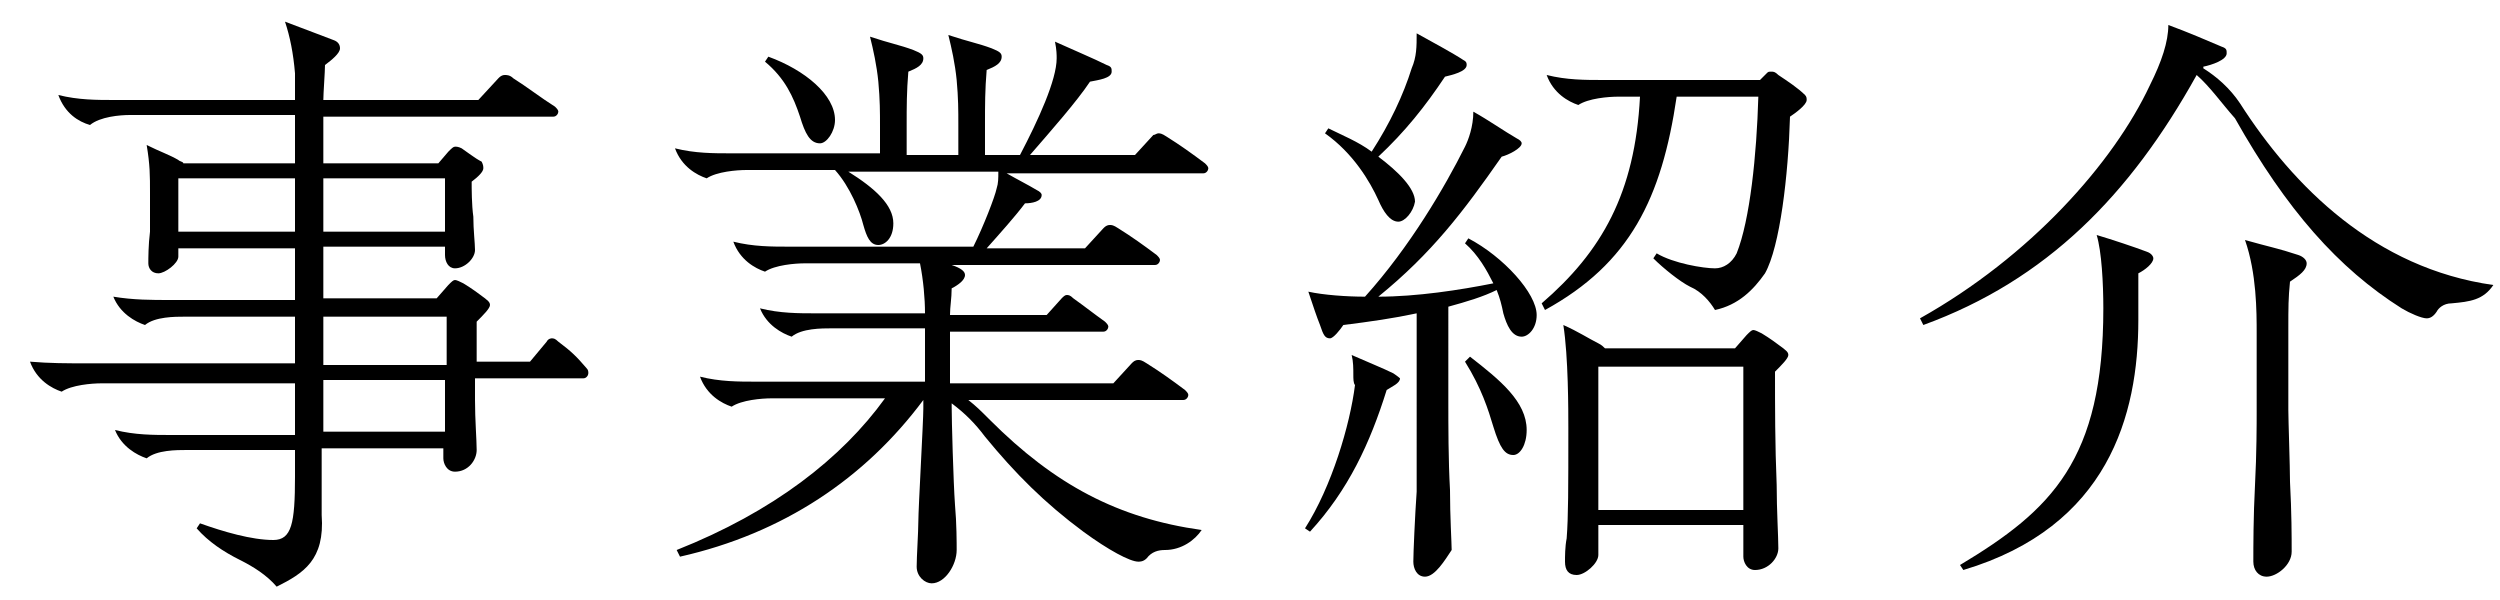
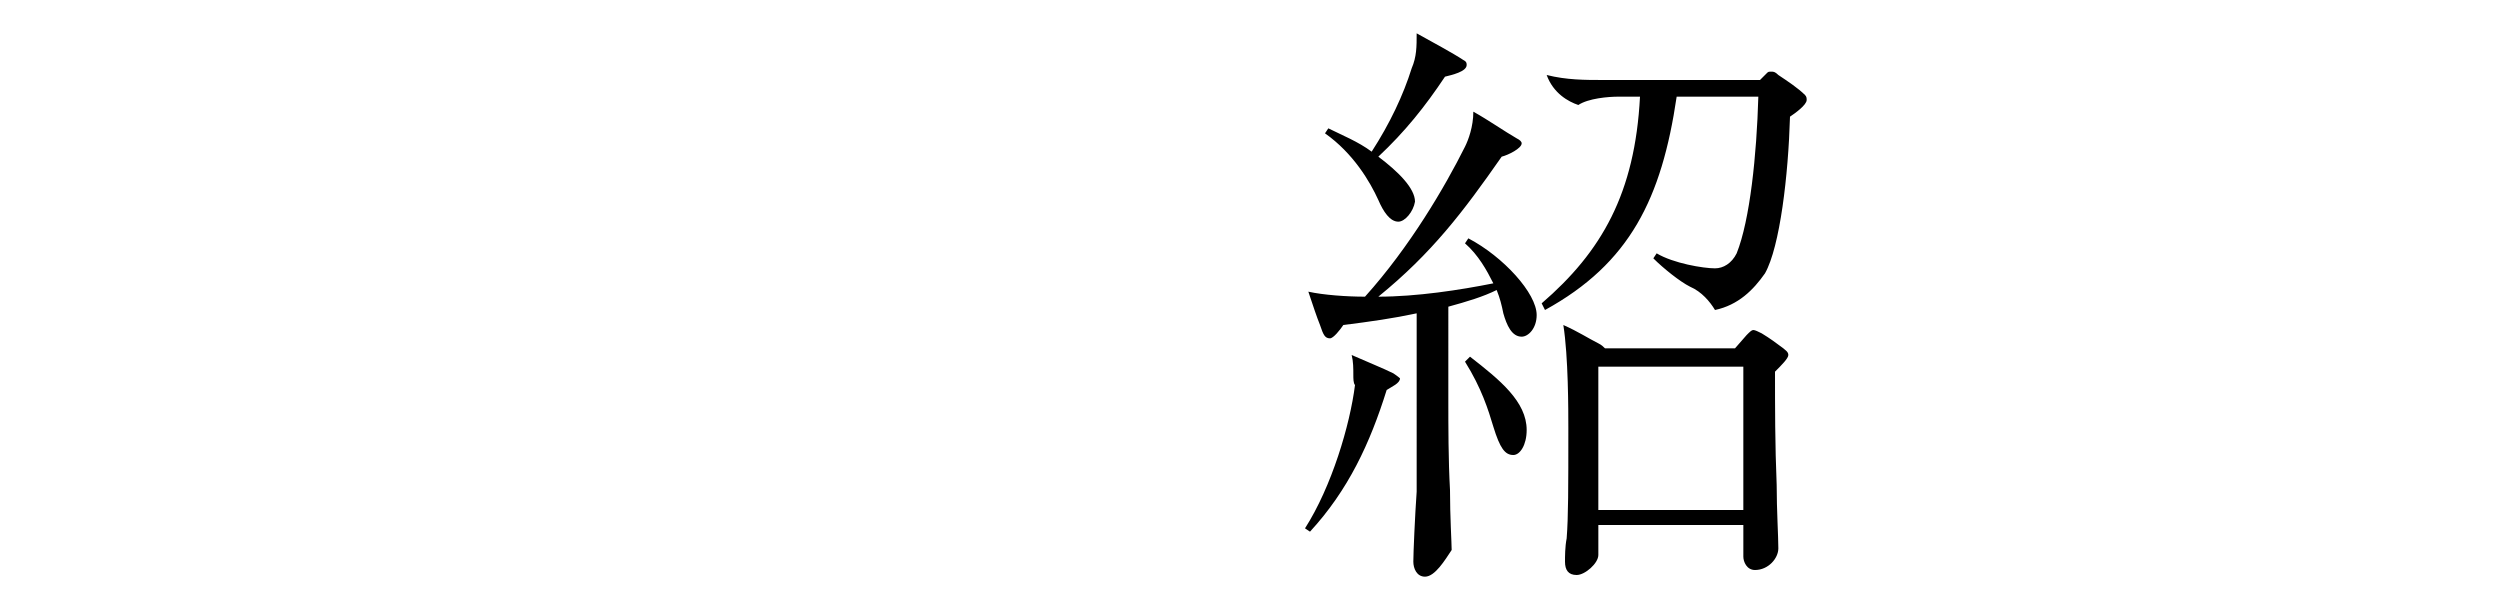
<svg xmlns="http://www.w3.org/2000/svg" version="1.1" id="レイヤー_1" x="0px" y="0px" viewBox="0 0 150 36" style="enable-background:new 0 0 150 36;" xml:space="preserve">
  <style type="text/css">
	.st0{enable-background:new    ;}
</style>
  <g class="st0">
-     <path d="M16.6,35.2c-0.6-0.7-1.4-1.2-2.2-1.6c-1-0.5-1.9-1.1-2.6-1.9l0.2-0.3c1.4,0.5,3.1,1,4.4,1c1.1,0,1.3-1,1.3-3.8v-1.6h-6.5   c-0.6,0-1.8,0-2.4,0.5c-0.6-0.2-1.5-0.7-1.9-1.7c1.2,0.3,2.3,0.3,3.4,0.3h7.4v-3.1H6.1c-0.6,0-1.8,0.1-2.4,0.5   c-0.6-0.2-1.5-0.7-1.9-1.8C3,21.8,4,21.8,5.2,21.8h12.5V19h-6.6c-0.6,0-1.8,0-2.4,0.5c-0.6-0.2-1.5-0.7-1.9-1.7   C8,18,9.1,18,10.2,18h7.5v-3.1h-7v0.5c0,0.4-0.8,1-1.2,1c-0.4,0-0.6-0.3-0.6-0.6c0-0.3,0-1.1,0.1-1.9c0-0.9,0-1.6,0-2.3   c0-1.1,0-1.7-0.2-2.9c0.8,0.4,1.4,0.6,1.9,0.9c0.1,0.1,0.3,0.1,0.3,0.2h6.7V6.9H7.8C7.2,6.9,6,7,5.4,7.5C4.7,7.3,3.9,6.8,3.5,5.7   C4.7,6,5.8,6,6.9,6h10.8c0-0.5,0-1.2,0-1.6c-0.1-1.2-0.3-2.2-0.6-3.1c1.3,0.5,2.4,0.9,2.9,1.1c0.3,0.1,0.4,0.3,0.4,0.5   c0,0.3-0.5,0.7-0.9,1c0,0.4-0.1,1.7-0.1,2.1h9.3l1.2-1.3c0.1-0.1,0.2-0.2,0.4-0.2c0.1,0,0.3,0,0.5,0.2c0.8,0.5,1.7,1.2,2.5,1.7   c0.1,0.1,0.2,0.2,0.2,0.3c0,0.1-0.1,0.3-0.3,0.3H19.4v2.8h6.9l0.6-0.7c0.2-0.2,0.3-0.3,0.4-0.3c0.1,0,0.2,0,0.4,0.1   c0.3,0.2,0.8,0.6,1.2,0.8C29,9.9,29,10,29,10.1c0,0.2-0.3,0.5-0.7,0.8c0,0.4,0,1.4,0.1,2.1c0,0.8,0.1,1.6,0.1,2   c0,0.5-0.6,1.1-1.2,1.1c-0.4,0-0.6-0.4-0.6-0.8v-0.5h-7.3c0,1,0,2.1,0,3.1h6.8l0.7-0.8c0.2-0.2,0.3-0.3,0.4-0.3   c0.1,0,0.3,0.1,0.5,0.2c0.5,0.3,0.9,0.6,1.3,0.9c0.1,0.1,0.3,0.2,0.3,0.4s-0.4,0.6-0.8,1c0,0.6,0,1.1,0,2.4h3.2l1-1.2   c0.1-0.2,0.3-0.2,0.3-0.2c0.1,0,0.2,0,0.4,0.2c0.8,0.6,1.1,0.9,1.7,1.6c0.1,0.1,0.1,0.2,0.1,0.3c0,0.1-0.1,0.3-0.3,0.3h-6.5   c0,0.3,0,0.5,0,1.3c0,1.2,0.1,2.4,0.1,3s-0.5,1.3-1.3,1.3c-0.5,0-0.7-0.5-0.7-0.8v-0.6h-7.3c0,1.3,0,2.9,0,4   C19.5,33.6,18.2,34.4,16.6,35.2z M17.7,13.9v-3.2h-7v3.2H17.7z M26.7,13.9v-3.2h-7.3v3.2H26.7z M26.8,19h-7.4c0,1,0,2,0,2.9h7.4V19   z M26.8,22.8h-7.4c0,1.3,0,2.4,0,3.1h7.3V22.8z" />
-     <path d="M55.9,35c-0.4,0-0.9-0.4-0.9-1c0-0.6,0.1-2.1,0.1-2.7c0-0.8,0.3-6,0.3-6.8V24c-3.5,4.7-8.4,8-14.6,9.4l-0.2-0.4   c5.8-2.3,9.9-5.5,12.5-9.1h-6.8c-0.6,0-1.8,0.1-2.4,0.5c-0.6-0.2-1.5-0.7-1.9-1.8c1.2,0.3,2.3,0.3,3.4,0.3h10.1v-3.2h-5.6   c-0.6,0-1.8,0-2.4,0.5c-0.6-0.2-1.5-0.7-1.9-1.7c1.2,0.3,2.3,0.3,3.4,0.3h6.5c0-0.9-0.1-2-0.3-3h-6.9c-0.6,0-1.8,0.1-2.4,0.5   c-0.6-0.2-1.5-0.7-1.9-1.8c1.2,0.3,2.3,0.3,3.4,0.3h11c0.6-1.2,1.3-3,1.4-3.5c0.1-0.3,0.1-0.6,0.1-1h-9c1.6,1,2.7,2,2.7,3.1   c0,0.9-0.5,1.3-0.9,1.3c-0.5,0-0.7-0.5-0.9-1.2c-0.2-0.8-0.8-2.3-1.7-3.3h-5.3c-0.6,0-1.8,0.1-2.4,0.5c-0.6-0.2-1.5-0.7-1.9-1.8   c1.2,0.3,2.3,0.3,3.4,0.3h8.9V7.6c0-0.9,0-1.6-0.1-2.7c-0.1-1-0.3-1.9-0.5-2.7C53.4,2.6,54,2.7,54.8,3c0.5,0.2,0.6,0.3,0.6,0.5   c0,0.4-0.4,0.6-0.9,0.8c-0.1,1.2-0.1,2.1-0.1,3.2v1.8h3.1V7.5c0-0.9,0-1.6-0.1-2.7c-0.1-1-0.3-1.9-0.5-2.7c1.2,0.4,1.8,0.5,2.6,0.8   c0.5,0.2,0.6,0.3,0.6,0.5c0,0.4-0.4,0.6-0.9,0.8c-0.1,1.2-0.1,2.1-0.1,3.2v1.9h2.1c1.1-2.1,2.2-4.5,2.2-5.8c0-0.2,0-0.5-0.1-1   c1.1,0.5,2.3,1,3.1,1.4c0.3,0.1,0.3,0.2,0.3,0.4c0,0.4-0.8,0.5-1.3,0.6c-0.8,1.2-2.3,2.9-3.6,4.4h6.3l1.1-1.2   C69.3,8.1,69.4,8,69.5,8c0.1,0,0.2,0,0.5,0.2c0.8,0.5,1.5,1,2.3,1.6c0.1,0.1,0.2,0.2,0.2,0.3c0,0.1-0.1,0.3-0.3,0.3H60.4   c0.7,0.4,1.3,0.7,1.8,1c0.2,0.1,0.3,0.2,0.3,0.3c0,0.4-0.6,0.5-1,0.5c-0.6,0.8-1.5,1.8-2.3,2.7h5.9l1.1-1.2   c0.1-0.1,0.2-0.2,0.4-0.2c0.1,0,0.2,0,0.5,0.2c0.8,0.5,1.5,1,2.3,1.6c0.1,0.1,0.2,0.2,0.2,0.3c0,0.1-0.1,0.3-0.3,0.3H57.1   c0.6,0.2,0.8,0.4,0.8,0.6c0,0.3-0.4,0.6-0.8,0.8c0,0.6-0.1,1.1-0.1,1.6h5.8l0.9-1c0.1-0.1,0.2-0.2,0.3-0.2c0.1,0,0.2,0,0.4,0.2   c0.7,0.5,1.2,0.9,1.9,1.4c0.1,0.1,0.2,0.2,0.2,0.3c0,0.1-0.1,0.3-0.3,0.3H57V23h9.8l1.1-1.2c0.1-0.1,0.2-0.2,0.4-0.2   c0.1,0,0.2,0,0.5,0.2c0.8,0.5,1.5,1,2.3,1.6c0.1,0.1,0.2,0.2,0.2,0.3c0,0.1-0.1,0.3-0.3,0.3H58.1c0.5,0.4,0.7,0.6,1.3,1.2   c3.9,3.9,7.7,5.9,12.7,6.6c-0.4,0.6-1.2,1.2-2.2,1.2c-0.4,0-0.8,0.1-1.1,0.5c-0.2,0.2-0.4,0.2-0.5,0.2c-0.5,0-1.8-0.7-3.3-1.8   c-2.3-1.7-4.1-3.5-5.9-5.7c-0.6-0.8-1.2-1.4-2-2v0.2c0,0.8,0.1,4.5,0.2,5.9c0.1,1.1,0.1,2.3,0.1,2.7C57.4,33.9,56.7,35,55.9,35z    M49.2,8.6C48.6,8.6,48.3,8,48,7c-0.4-1.2-0.9-2.3-2.1-3.3l0.2-0.3c2.2,0.8,4,2.3,4,3.8C50.1,7.9,49.6,8.6,49.2,8.6z" />
    <path d="M81.2,22.5c0-0.4,0-0.8-0.1-1.2c0.9,0.4,1.9,0.8,2.5,1.1c0.3,0.2,0.4,0.3,0.4,0.3c0,0.3-0.5,0.5-0.8,0.7   c-1,3.2-2.3,6-4.6,8.5l-0.3-0.2c1.6-2.5,2.7-6.2,3-8.6C81.2,23,81.2,22.7,81.2,22.5z M85.5,34.6c-0.5,0-0.7-0.5-0.7-0.9   c0-0.5,0.1-2.8,0.2-4.2C85,28,85,26.2,85,24.1v-5.3c-1.4,0.3-2.8,0.5-4.4,0.7c-0.2,0.3-0.6,0.8-0.8,0.8c-0.3,0-0.4-0.2-0.6-0.8   c-0.2-0.5-0.4-1.1-0.7-2c0.9,0.2,2.3,0.3,3.4,0.3c2.7-3,4.8-6.6,6-9c0.2-0.4,0.5-1.2,0.5-2.1c0.9,0.5,1.9,1.2,2.6,1.6   c0.2,0.1,0.3,0.2,0.3,0.3c0,0.3-0.8,0.7-1.2,0.8c-2.3,3.3-4.2,5.8-7.4,8.4c2.3,0,4.9-0.4,6.9-0.8c-0.4-0.8-0.9-1.7-1.7-2.4l0.2-0.3   c2.1,1.1,4.1,3.3,4.1,4.6c0,0.8-0.5,1.3-0.9,1.3c-0.6,0-0.9-0.7-1.1-1.4c-0.1-0.5-0.2-0.9-0.4-1.4c-0.8,0.4-1.8,0.7-2.9,1V24   c0,1.6,0,3.6,0.1,5.4c0,1.6,0.1,3.2,0.1,3.6C86.7,33.6,86.1,34.6,85.5,34.6z M83.9,13.3c-0.5,0-0.9-0.6-1.2-1.3   c-0.5-1.1-1.5-2.8-3.2-4l0.2-0.3c0.8,0.4,1.8,0.8,2.6,1.4c1.1-1.7,1.9-3.4,2.4-5c0.3-0.7,0.3-1.3,0.3-2.1c0.9,0.5,2.2,1.2,2.8,1.6   c0.2,0.1,0.2,0.2,0.2,0.3c0,0.4-0.9,0.6-1.3,0.7c-1.2,1.8-2.4,3.3-4,4.8c1.2,0.9,2.2,1.9,2.2,2.7C84.8,12.7,84.3,13.3,83.9,13.3z    M87.9,21.7l0.3-0.3c1.8,1.4,3.4,2.7,3.4,4.4c0,0.9-0.4,1.5-0.8,1.5c-0.5,0-0.8-0.4-1.2-1.7C89.3,24.6,88.9,23.3,87.9,21.7z    M102.9,18.6c-0.3-0.5-0.8-1.1-1.5-1.4c-0.6-0.3-1.6-1.1-2.2-1.7l0.2-0.3c1,0.6,2.8,0.9,3.5,0.9c0.5,0,1-0.3,1.3-0.9   c0.8-2,1.2-5.9,1.3-9.4h-4.9c-0.9,6.1-2.8,10-7.9,12.8l-0.2-0.4c3.6-3.1,5.6-6.6,5.9-12.4h-1.3c-0.6,0-1.8,0.1-2.4,0.5   c-0.6-0.2-1.5-0.7-1.9-1.8c1.2,0.3,2.3,0.3,3.4,0.3h9.4l0.4-0.4c0.1-0.1,0.1-0.1,0.3-0.1c0.1,0,0.2,0,0.4,0.2   c0.6,0.4,1.2,0.8,1.6,1.2c0.1,0.1,0.1,0.2,0.1,0.3c0,0.3-0.7,0.8-1,1c-0.1,3.5-0.6,7.8-1.5,9.4C105.2,17.4,104.3,18.3,102.9,18.6z    M94.6,34.5c-0.5,0-0.7-0.3-0.7-0.8c0-0.3,0-0.9,0.1-1.4c0.1-1.3,0.1-3,0.1-6.6c0-1.1,0-4.3-0.3-6.2c0.9,0.4,1.5,0.8,2.1,1.1   c0.2,0.1,0.3,0.2,0.4,0.3h7.8l0.7-0.8c0.2-0.2,0.3-0.3,0.4-0.3c0.1,0,0.3,0.1,0.5,0.2c0.5,0.3,0.9,0.6,1.3,0.9   c0.1,0.1,0.3,0.2,0.3,0.4c0,0.2-0.4,0.6-0.8,1c0,2.1,0,4.4,0.1,6.8c0,1.5,0.1,3.1,0.1,3.8c0,0.6-0.6,1.3-1.4,1.3   c-0.5,0-0.7-0.5-0.7-0.8v-1.9h-8.7v1.8C95.9,33.8,95.1,34.5,94.6,34.5z M104.6,30.6v-8.6h-8.7v8.6H104.6z" />
-     <path d="M131.8,4.5c-4,7.2-9,12.3-16.4,15l-0.2-0.4c6.6-3.7,11.6-9.3,13.8-14c0.7-1.4,1.1-2.6,1.1-3.6c1.1,0.4,2.5,1,3.2,1.3   c0.3,0.1,0.3,0.2,0.3,0.4c0,0.4-0.9,0.7-1.4,0.8l0,0.1c0.8,0.5,1.6,1.2,2.2,2.1c3.2,5,8.1,9.9,15.2,10.9c-0.6,0.9-1.4,1-2.5,1.1   c-0.5,0-0.8,0.3-0.9,0.5c-0.2,0.3-0.4,0.4-0.6,0.4c-0.3,0-1-0.3-1.5-0.6c-3.8-2.4-6.9-5.9-10-11.4C133.3,6.2,132.6,5.2,131.8,4.5z    M125.8,14.1c1,0.3,2.2,0.7,3,1c0.3,0.1,0.4,0.3,0.4,0.4c0,0.3-0.5,0.7-0.9,0.9v2.8c0,5.7-1.8,12.4-10.5,15l-0.2-0.3   c5.5-3.3,8.6-6.3,8.6-15.4C126.2,17,126.1,15.1,125.8,14.1z M137.3,19.8v4.8c0,0.6,0.1,3.4,0.1,4.3c0.1,1.9,0.1,3.3,0.1,4.2   c0,0.8-0.9,1.5-1.5,1.5c-0.5,0-0.8-0.4-0.8-0.9c0-0.9,0-2.7,0.1-4.6c0.1-1.9,0.1-3.7,0.1-4.4V20c0-1.3,0-3.6-0.7-5.6   c1.4,0.4,2,0.5,3.2,0.9c0.3,0.1,0.5,0.3,0.5,0.5c0,0.4-0.4,0.7-1,1.1C137.3,17.9,137.3,18.4,137.3,19.8z" />
  </g>
</svg>